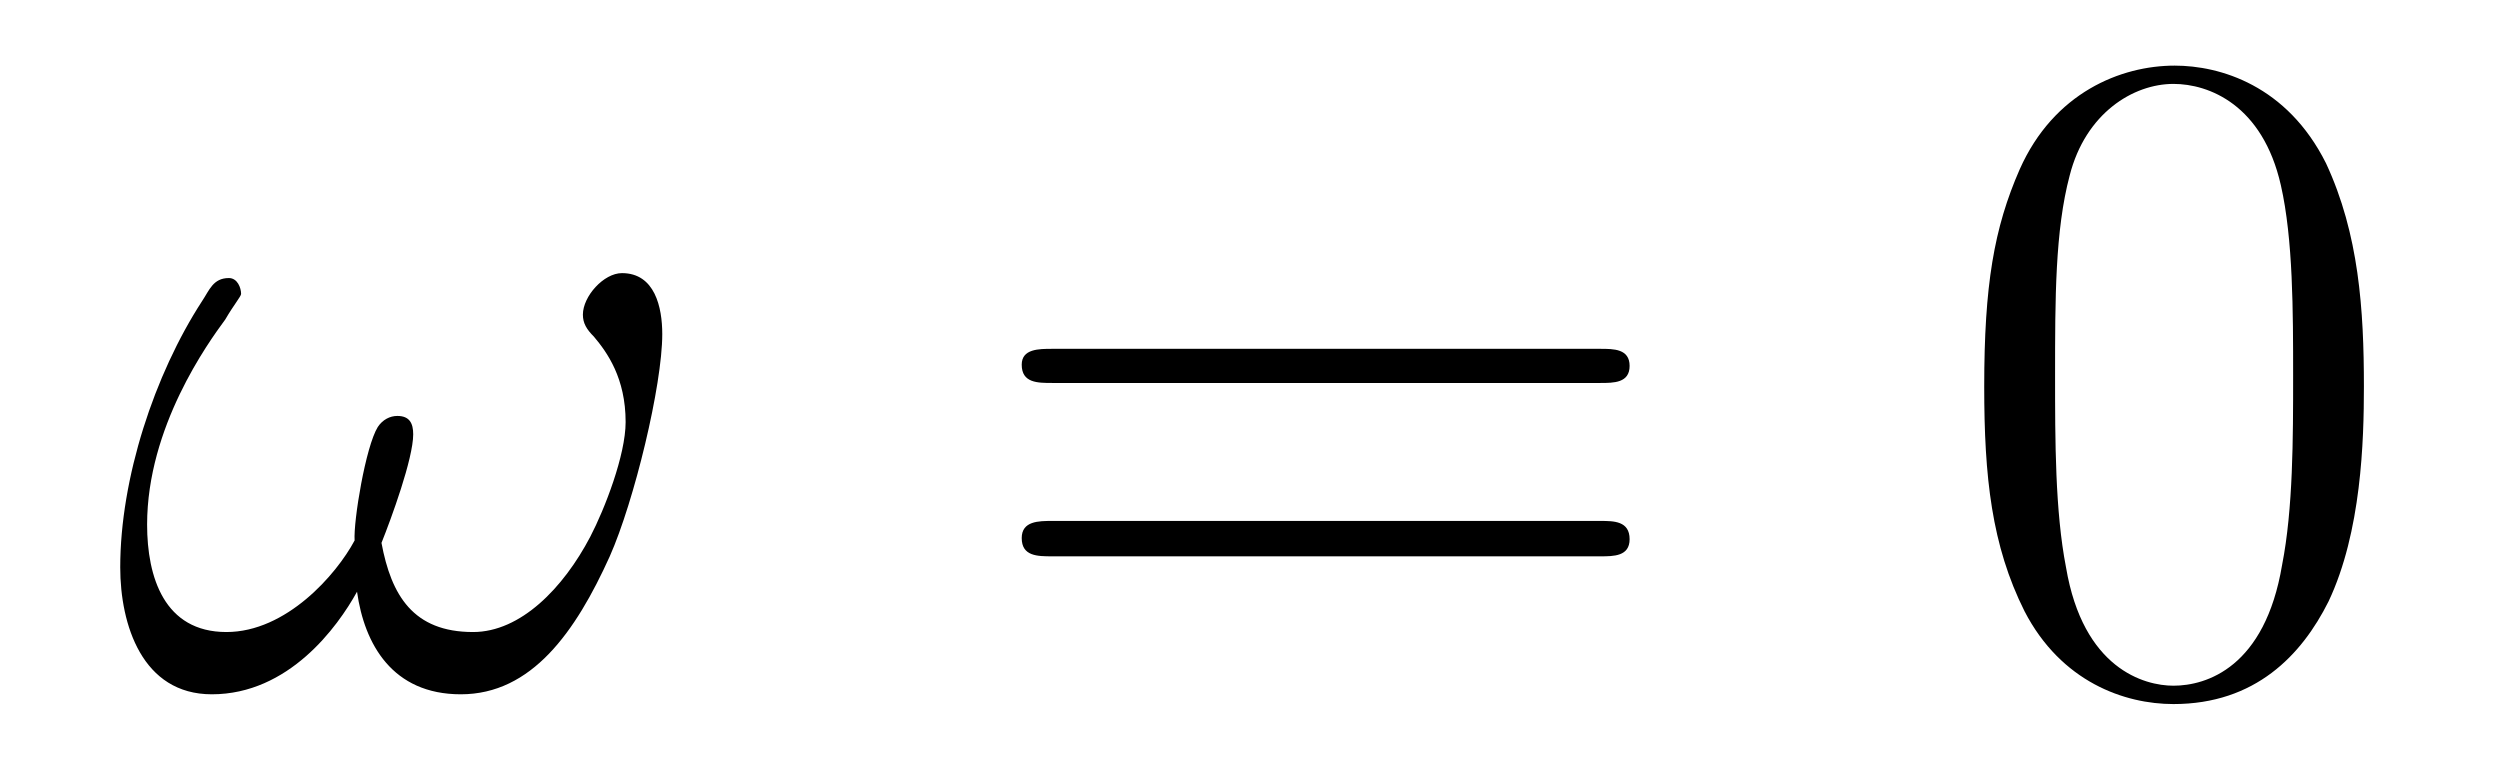
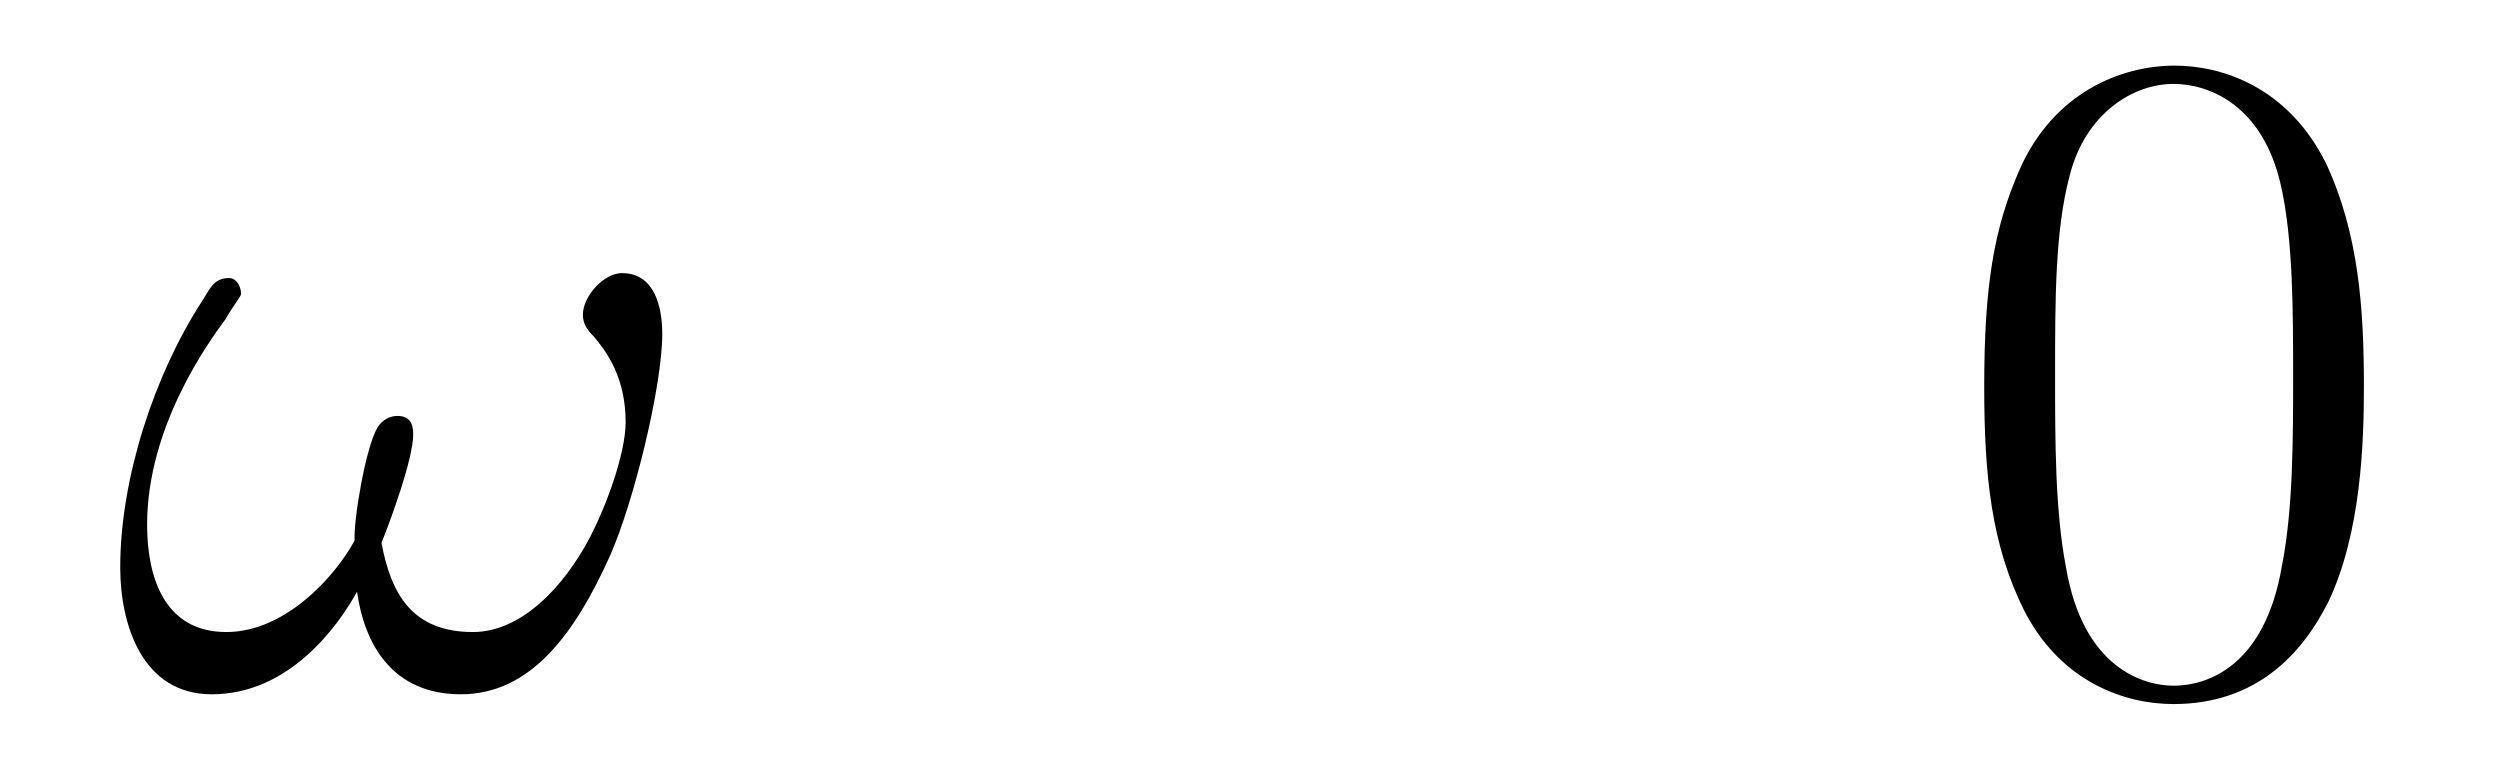
<svg xmlns="http://www.w3.org/2000/svg" height="10pt" version="1.1" viewBox="0 -10 32 10" width="32pt">
  <g id="page1">
    <g transform="matrix(1 0 0 1 -127 653)">
      <path d="M135.477 -658.723C135.477 -659.066 135.383 -659.504 134.961 -659.504C134.727 -659.504 134.461 -659.207 134.461 -658.973C134.461 -658.863 134.508 -658.785 134.602 -658.691C134.773 -658.488 135.008 -658.16 135.008 -657.598C135.008 -657.176 134.742 -656.488 134.555 -656.129C134.211 -655.473 133.664 -654.91 133.055 -654.91C132.289 -654.91 132.008 -655.379 131.883 -656.051C132.008 -656.363 132.289 -657.129 132.289 -657.441C132.289 -657.582 132.242 -657.676 132.086 -657.676C131.992 -657.676 131.898 -657.629 131.836 -657.535C131.68 -657.285 131.523 -656.332 131.539 -656.082C131.305 -655.644 130.664 -654.91 129.898 -654.91C129.102 -654.91 128.883 -655.613 128.883 -656.285C128.883 -657.535 129.664 -658.613 129.883 -658.91C129.992 -659.098 130.086 -659.207 130.086 -659.238C130.086 -659.316 130.039 -659.441 129.93 -659.441C129.727 -659.441 129.68 -659.285 129.586 -659.145C128.977 -658.207 128.539 -656.879 128.539 -655.738C128.539 -655.004 128.82 -654.113 129.711 -654.113C130.695 -654.113 131.32 -654.973 131.57 -655.426C131.664 -654.754 132.023 -654.113 132.898 -654.113C133.805 -654.113 134.367 -654.91 134.805 -655.879C135.117 -656.582 135.477 -658.066 135.477 -658.723ZM135.715 -654.238" fill-rule="evenodd" />
-       <path d="M147.484 -658.098C147.656 -658.098 147.859 -658.098 147.859 -658.316C147.859 -658.535 147.656 -658.535 147.484 -658.535H140.469C140.297 -658.535 140.078 -658.535 140.078 -658.332C140.078 -658.098 140.281 -658.098 140.469 -658.098H147.484ZM147.484 -655.879C147.656 -655.879 147.859 -655.879 147.859 -656.098C147.859 -656.332 147.656 -656.332 147.484 -656.332H140.469C140.297 -656.332 140.078 -656.332 140.078 -656.113C140.078 -655.879 140.281 -655.879 140.469 -655.879H147.484ZM148.555 -654.238" fill-rule="evenodd" />
      <path d="M157.258 -658.051C157.258 -659.035 157.195 -660.004 156.773 -660.91C156.273 -661.91 155.414 -662.16 154.836 -662.16C154.148 -662.16 153.289 -661.816 152.852 -660.832C152.523 -660.082 152.398 -659.348 152.398 -658.051C152.398 -656.895 152.492 -656.019 152.914 -655.176C153.383 -654.27 154.195 -653.988 154.82 -653.988C155.867 -653.988 156.461 -654.613 156.805 -655.301C157.227 -656.191 157.258 -657.363 157.258 -658.051ZM154.82 -654.223C154.445 -654.223 153.664 -654.441 153.445 -655.738C153.305 -656.457 153.305 -657.363 153.305 -658.191C153.305 -659.176 153.305 -660.051 153.492 -660.754C153.695 -661.551 154.305 -661.926 154.82 -661.926C155.273 -661.926 155.961 -661.66 156.195 -660.629C156.352 -659.941 156.352 -659.004 156.352 -658.191C156.352 -657.395 156.352 -656.488 156.211 -655.77C155.992 -654.457 155.242 -654.223 154.82 -654.223ZM157.793 -654.238" fill-rule="evenodd" />
    </g>
  </g>
</svg>